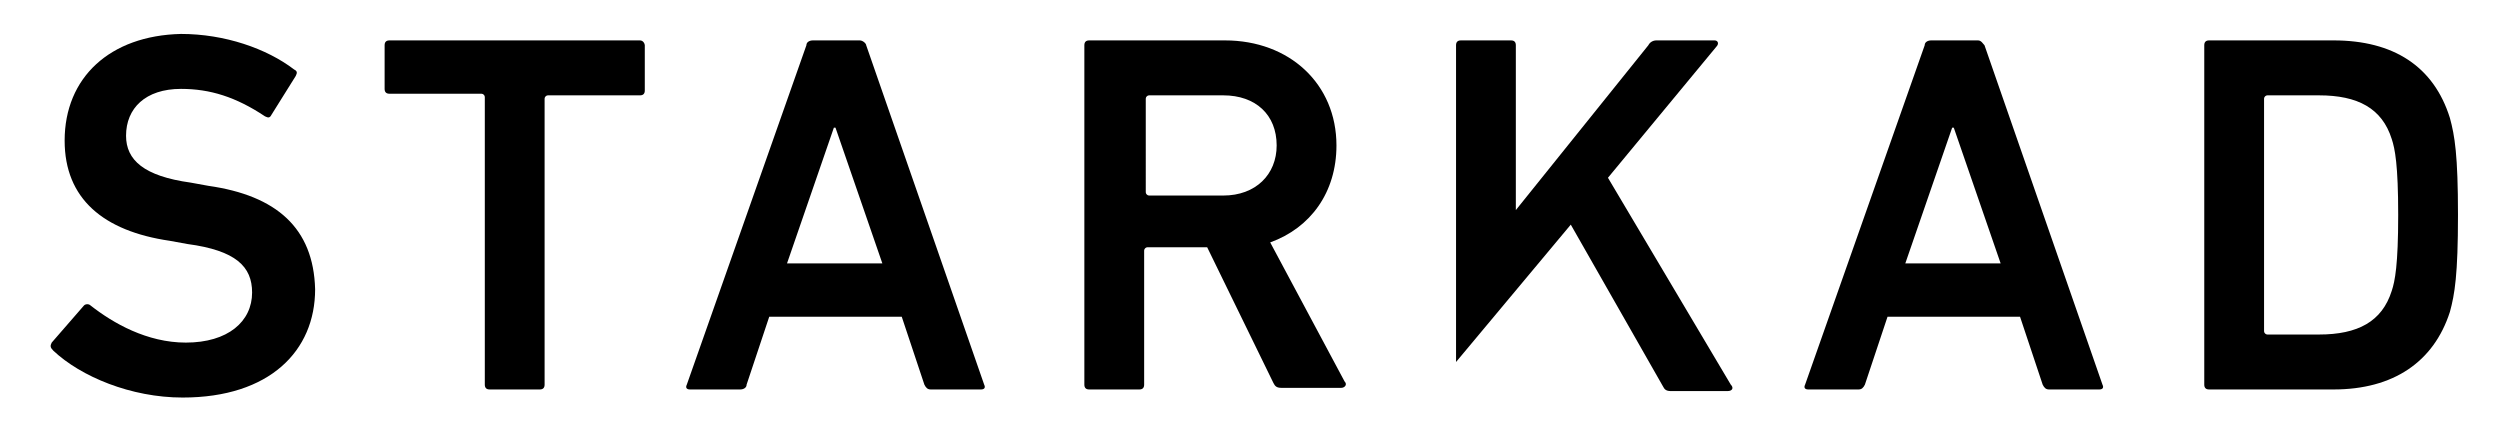
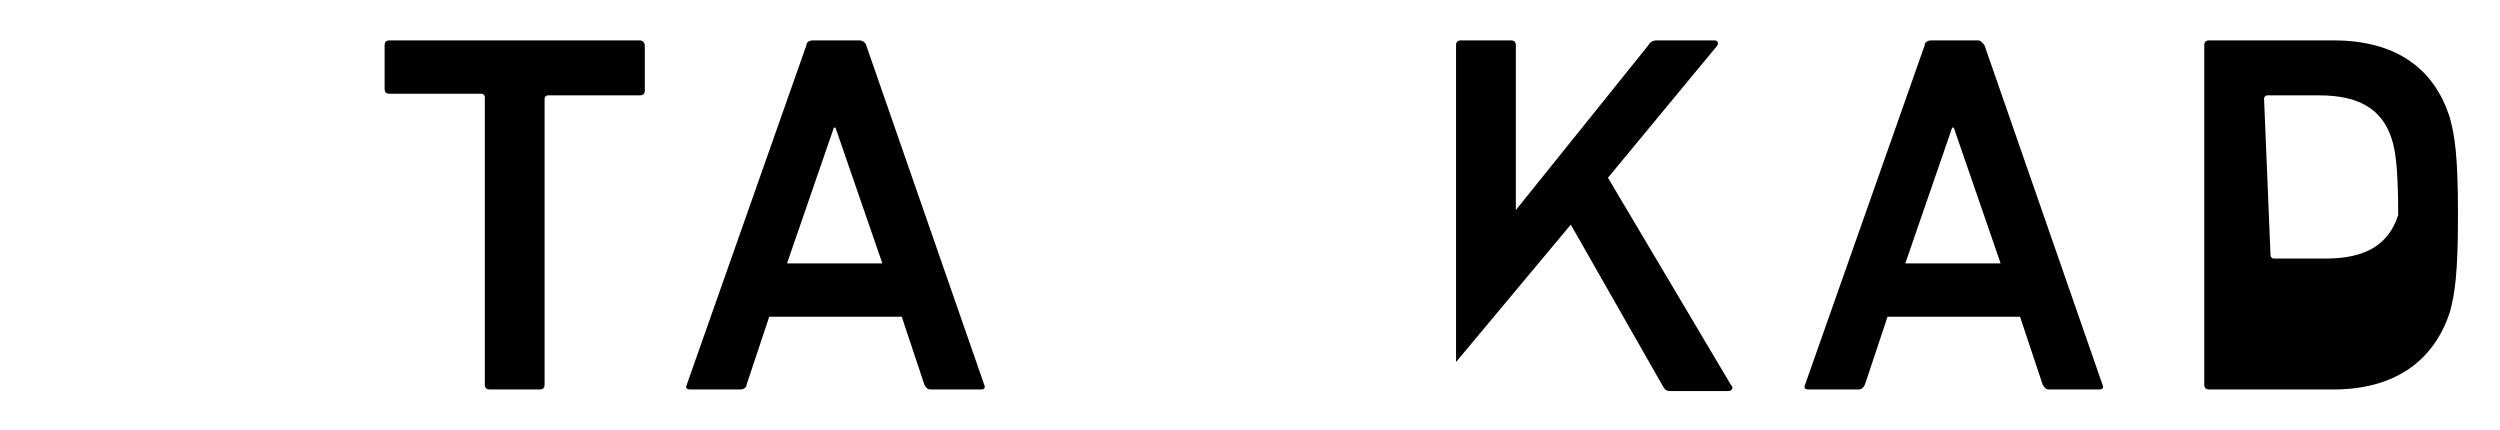
<svg xmlns="http://www.w3.org/2000/svg" version="1.1" id="Ebene_1" x="0px" y="0px" viewBox="0 0 154.7 26.6" style="enable-background:new 0 0 154.7 26.6;" xml:space="preserve">
  <g>
-     <path d="M12.9,11.5l-1.1-0.2c-2.9-0.4-4-1.4-4-2.9c0-1.7,1.2-2.9,3.4-2.9c1.8,0,3.4,0.5,5.2,1.7c0.2,0.1,0.3,0.1,0.4-0.1l1.5-2.4   c0.1-0.2,0.1-0.3-0.1-0.4c-1.7-1.3-4.3-2.2-7-2.2C6.8,2.2,4,4.8,4,8.7c0,3.6,2.4,5.6,6.5,6.2l1.1,0.2c3,0.4,4,1.4,4,3   c0,1.8-1.5,3.1-4.1,3.1c-2.4,0-4.5-1.2-5.9-2.3c-0.1-0.1-0.3-0.1-0.4,0l-2,2.3c-0.1,0.2-0.1,0.3,0.1,0.5c1.7,1.6,4.8,2.9,8,2.9   c5.4,0,8.2-2.9,8.2-6.7C19.4,14.1,17.1,12.1,12.9,11.5z" />
    <path d="M39.6,2.5H24.1c-0.2,0-0.3,0.1-0.3,0.3v2.7c0,0.2,0.1,0.3,0.3,0.3h5.7c0.1,0,0.2,0.1,0.2,0.2v17.8c0,0.2,0.1,0.3,0.3,0.3   h3.1c0.2,0,0.3-0.1,0.3-0.3V6.1c0-0.1,0.1-0.2,0.2-0.2h5.7c0.2,0,0.3-0.1,0.3-0.3V2.8C39.9,2.7,39.8,2.5,39.6,2.5z" />
    <path d="M53.2,2.5h-2.9c-0.2,0-0.4,0.1-0.4,0.3l-7.4,21c-0.1,0.2,0,0.3,0.2,0.3h3.1c0.2,0,0.4-0.1,0.4-0.3l1.4-4.2h8.2l1.4,4.2   c0.1,0.2,0.2,0.3,0.4,0.3h3.1c0.2,0,0.3-0.1,0.2-0.3l-7.3-21C53.6,2.7,53.4,2.5,53.2,2.5z M48.7,16.3l2.9-8.4h0.1l2.9,8.4H48.7z" />
-     <path d="M78.6,15c2.5-0.9,4.1-3.1,4.1-6c0-3.8-2.9-6.5-6.9-6.5h-8.4c-0.2,0-0.3,0.1-0.3,0.3v21c0,0.2,0.1,0.3,0.3,0.3h3.1   c0.2,0,0.3-0.1,0.3-0.3v-8.3c0-0.1,0.1-0.2,0.2-0.2h3.7l4.1,8.4c0.1,0.2,0.2,0.3,0.5,0.3H83c0.2,0,0.4-0.2,0.2-0.4L78.6,15z    M75.7,12.1h-4.6c-0.1,0-0.2-0.1-0.2-0.2V6.1c0-0.1,0.1-0.2,0.2-0.2h4.6c2,0,3.3,1.2,3.3,3.1C79,10.8,77.7,12.1,75.7,12.1z" />
    <path d="M99.5,11l6.7-8.1c0.2-0.2,0.1-0.4-0.1-0.4h-3.6c-0.2,0-0.4,0.1-0.5,0.3L93.8,13V2.8c0-0.2-0.1-0.3-0.3-0.3h-3.1   c-0.2,0-0.3,0.1-0.3,0.3v19.6l7.1-8.5l5.7,10c0.1,0.2,0.2,0.3,0.5,0.3h3.5c0.3,0,0.4-0.2,0.2-0.4L99.5,11z" />
    <path d="M122.4,2.5h-2.9c-0.2,0-0.4,0.1-0.4,0.3l-7.4,21c-0.1,0.2,0,0.3,0.2,0.3h3.1c0.2,0,0.3-0.1,0.4-0.3l1.4-4.2h8.2l1.4,4.2   c0.1,0.2,0.2,0.3,0.4,0.3h3.1c0.2,0,0.3-0.1,0.2-0.3l-7.3-21C122.7,2.7,122.6,2.5,122.4,2.5z M117.9,16.3l2.9-8.4h0.1l2.9,8.4" />
-     <path d="M151.6,7.3c-1-3.2-3.5-4.8-7.2-4.8h-7.7c-0.2,0-0.3,0.1-0.3,0.3v21c0,0.2,0.1,0.3,0.3,0.3h7.7c3.7,0,6.2-1.7,7.2-4.8   c0.3-1.1,0.5-2.3,0.5-6C152.1,9.6,151.9,8.4,151.6,7.3z M140.1,6.1c0-0.1,0.1-0.2,0.2-0.2h3.2c2.4,0,3.9,0.8,4.5,2.7   c0.2,0.6,0.4,1.6,0.4,4.7c0,3.1-0.2,4.1-0.4,4.7c-0.6,1.9-2.1,2.7-4.5,2.7h-3.2c-0.1,0-0.2-0.1-0.2-0.2" />
+     <path d="M151.6,7.3c-1-3.2-3.5-4.8-7.2-4.8h-7.7c-0.2,0-0.3,0.1-0.3,0.3v21c0,0.2,0.1,0.3,0.3,0.3h7.7c3.7,0,6.2-1.7,7.2-4.8   c0.3-1.1,0.5-2.3,0.5-6C152.1,9.6,151.9,8.4,151.6,7.3z M140.1,6.1c0-0.1,0.1-0.2,0.2-0.2h3.2c2.4,0,3.9,0.8,4.5,2.7   c0.2,0.6,0.4,1.6,0.4,4.7c-0.6,1.9-2.1,2.7-4.5,2.7h-3.2c-0.1,0-0.2-0.1-0.2-0.2" />
  </g>
</svg>